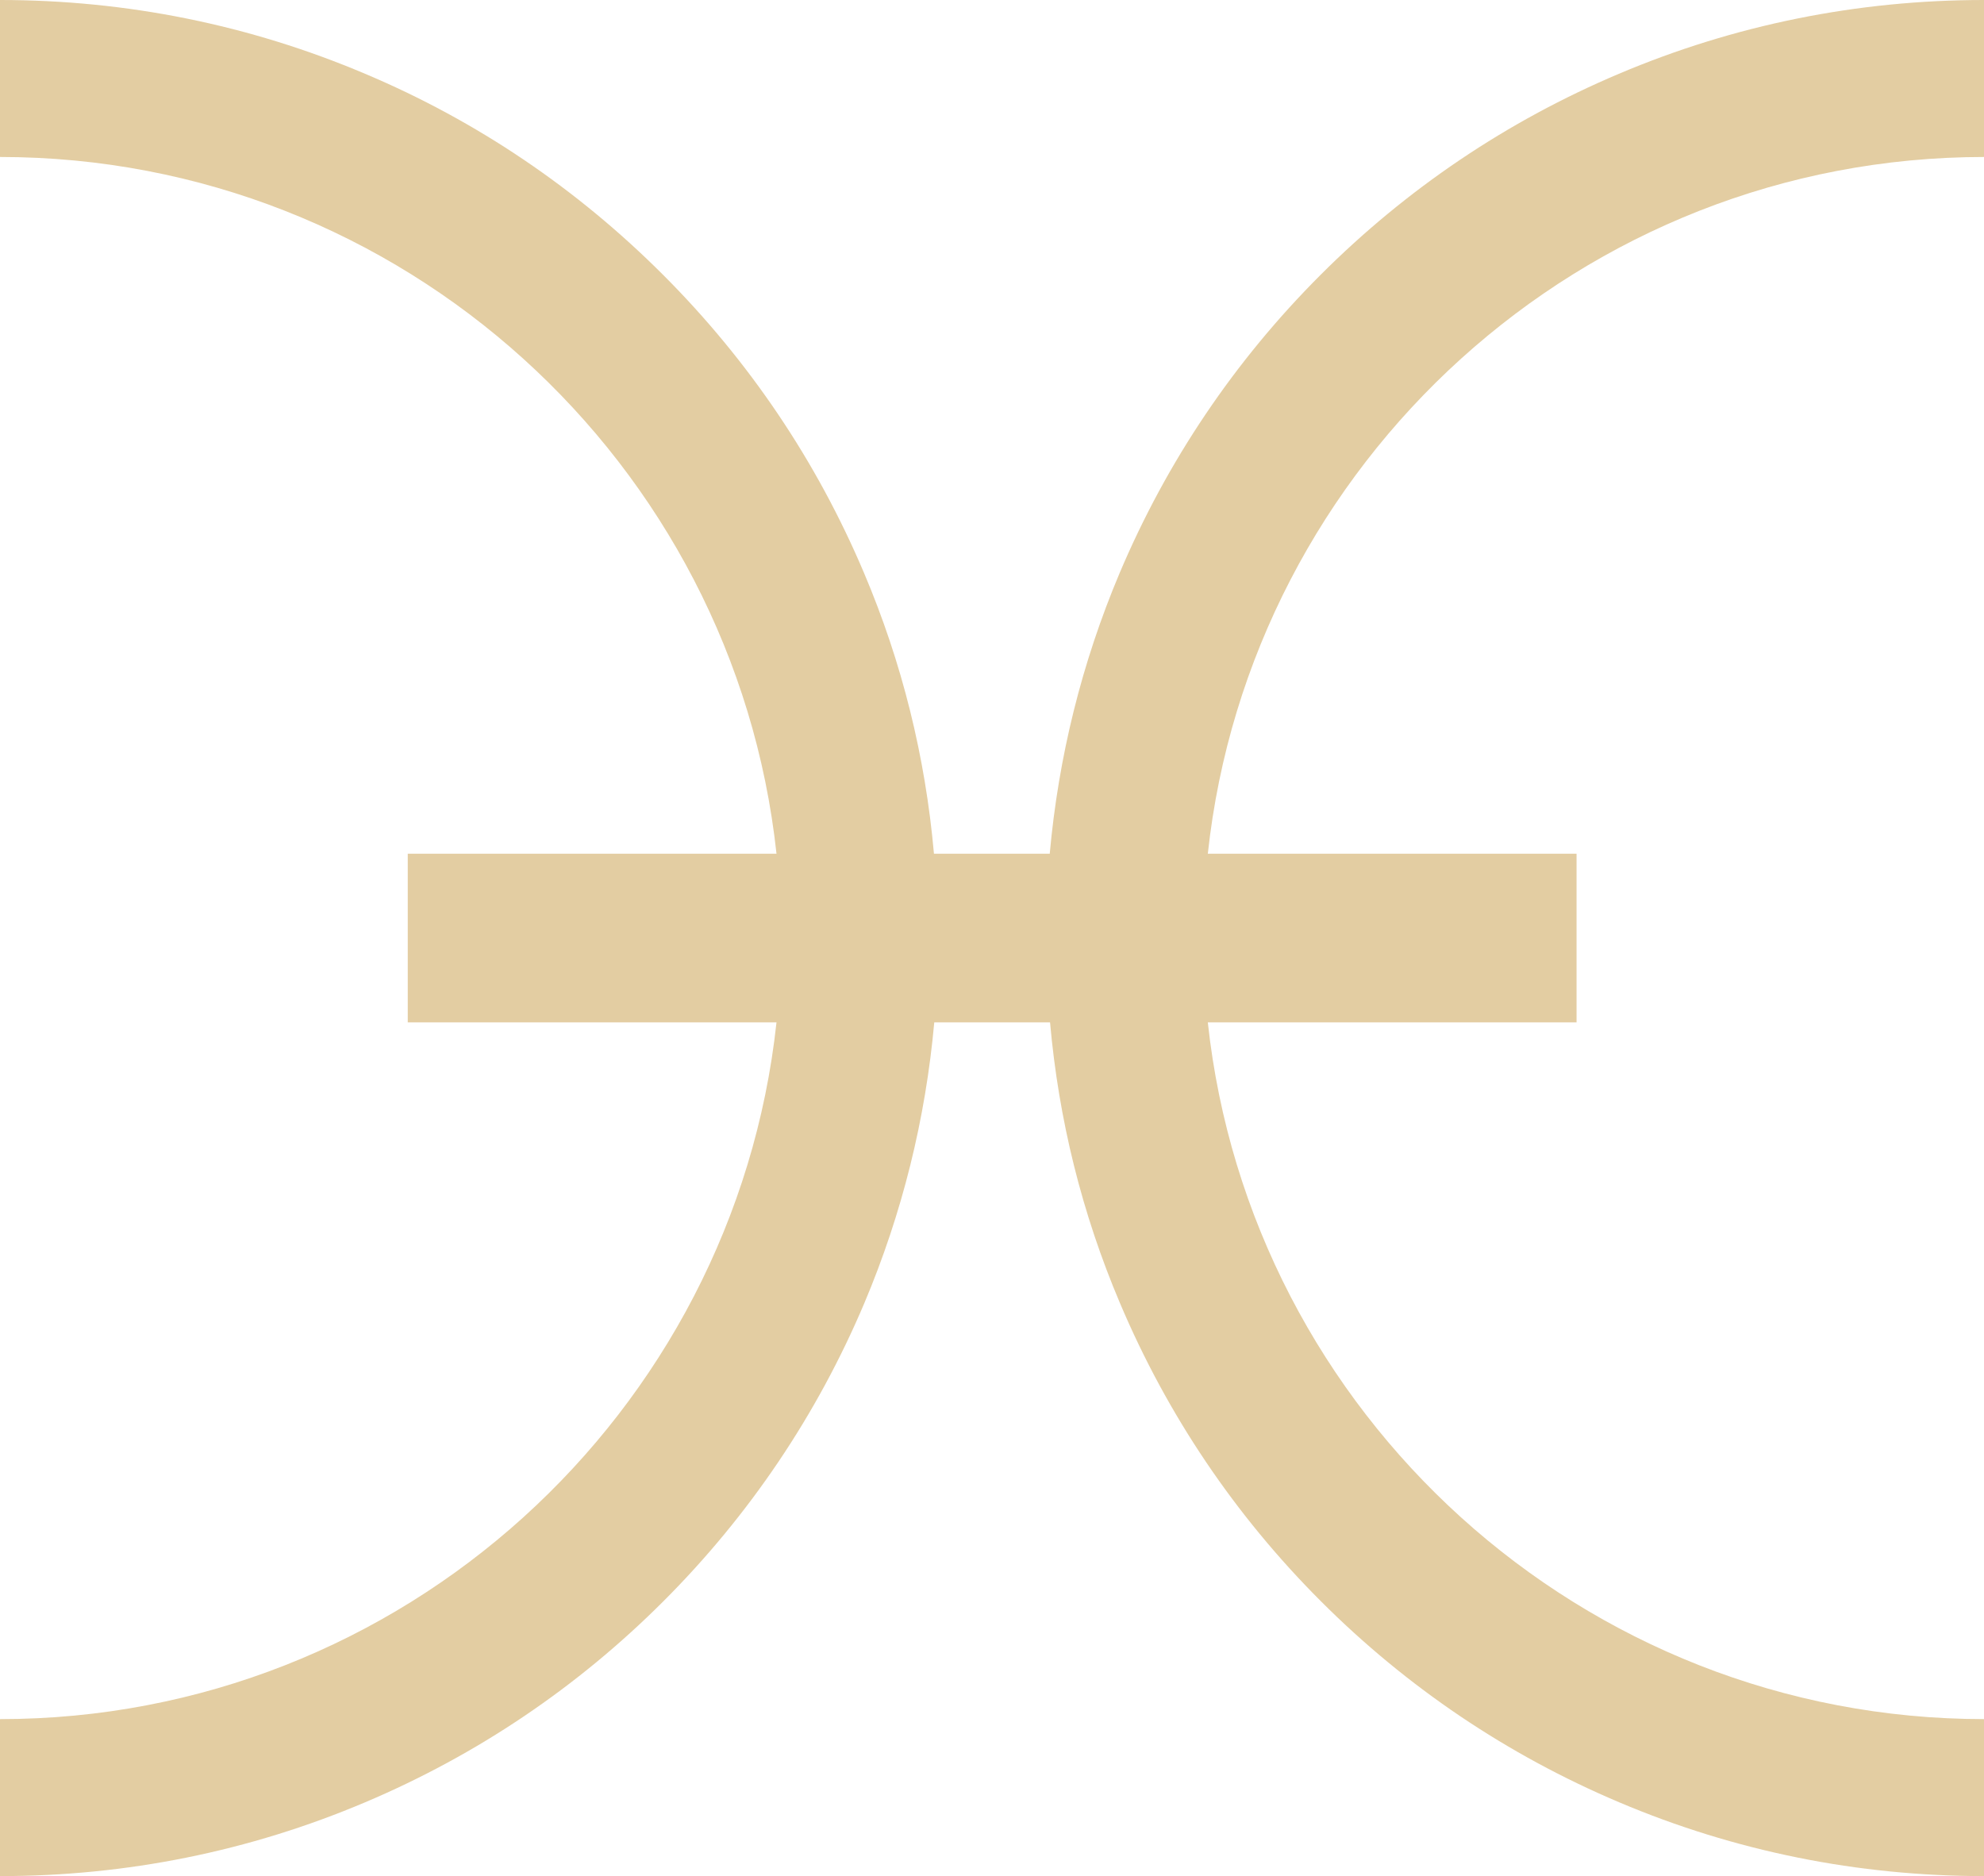
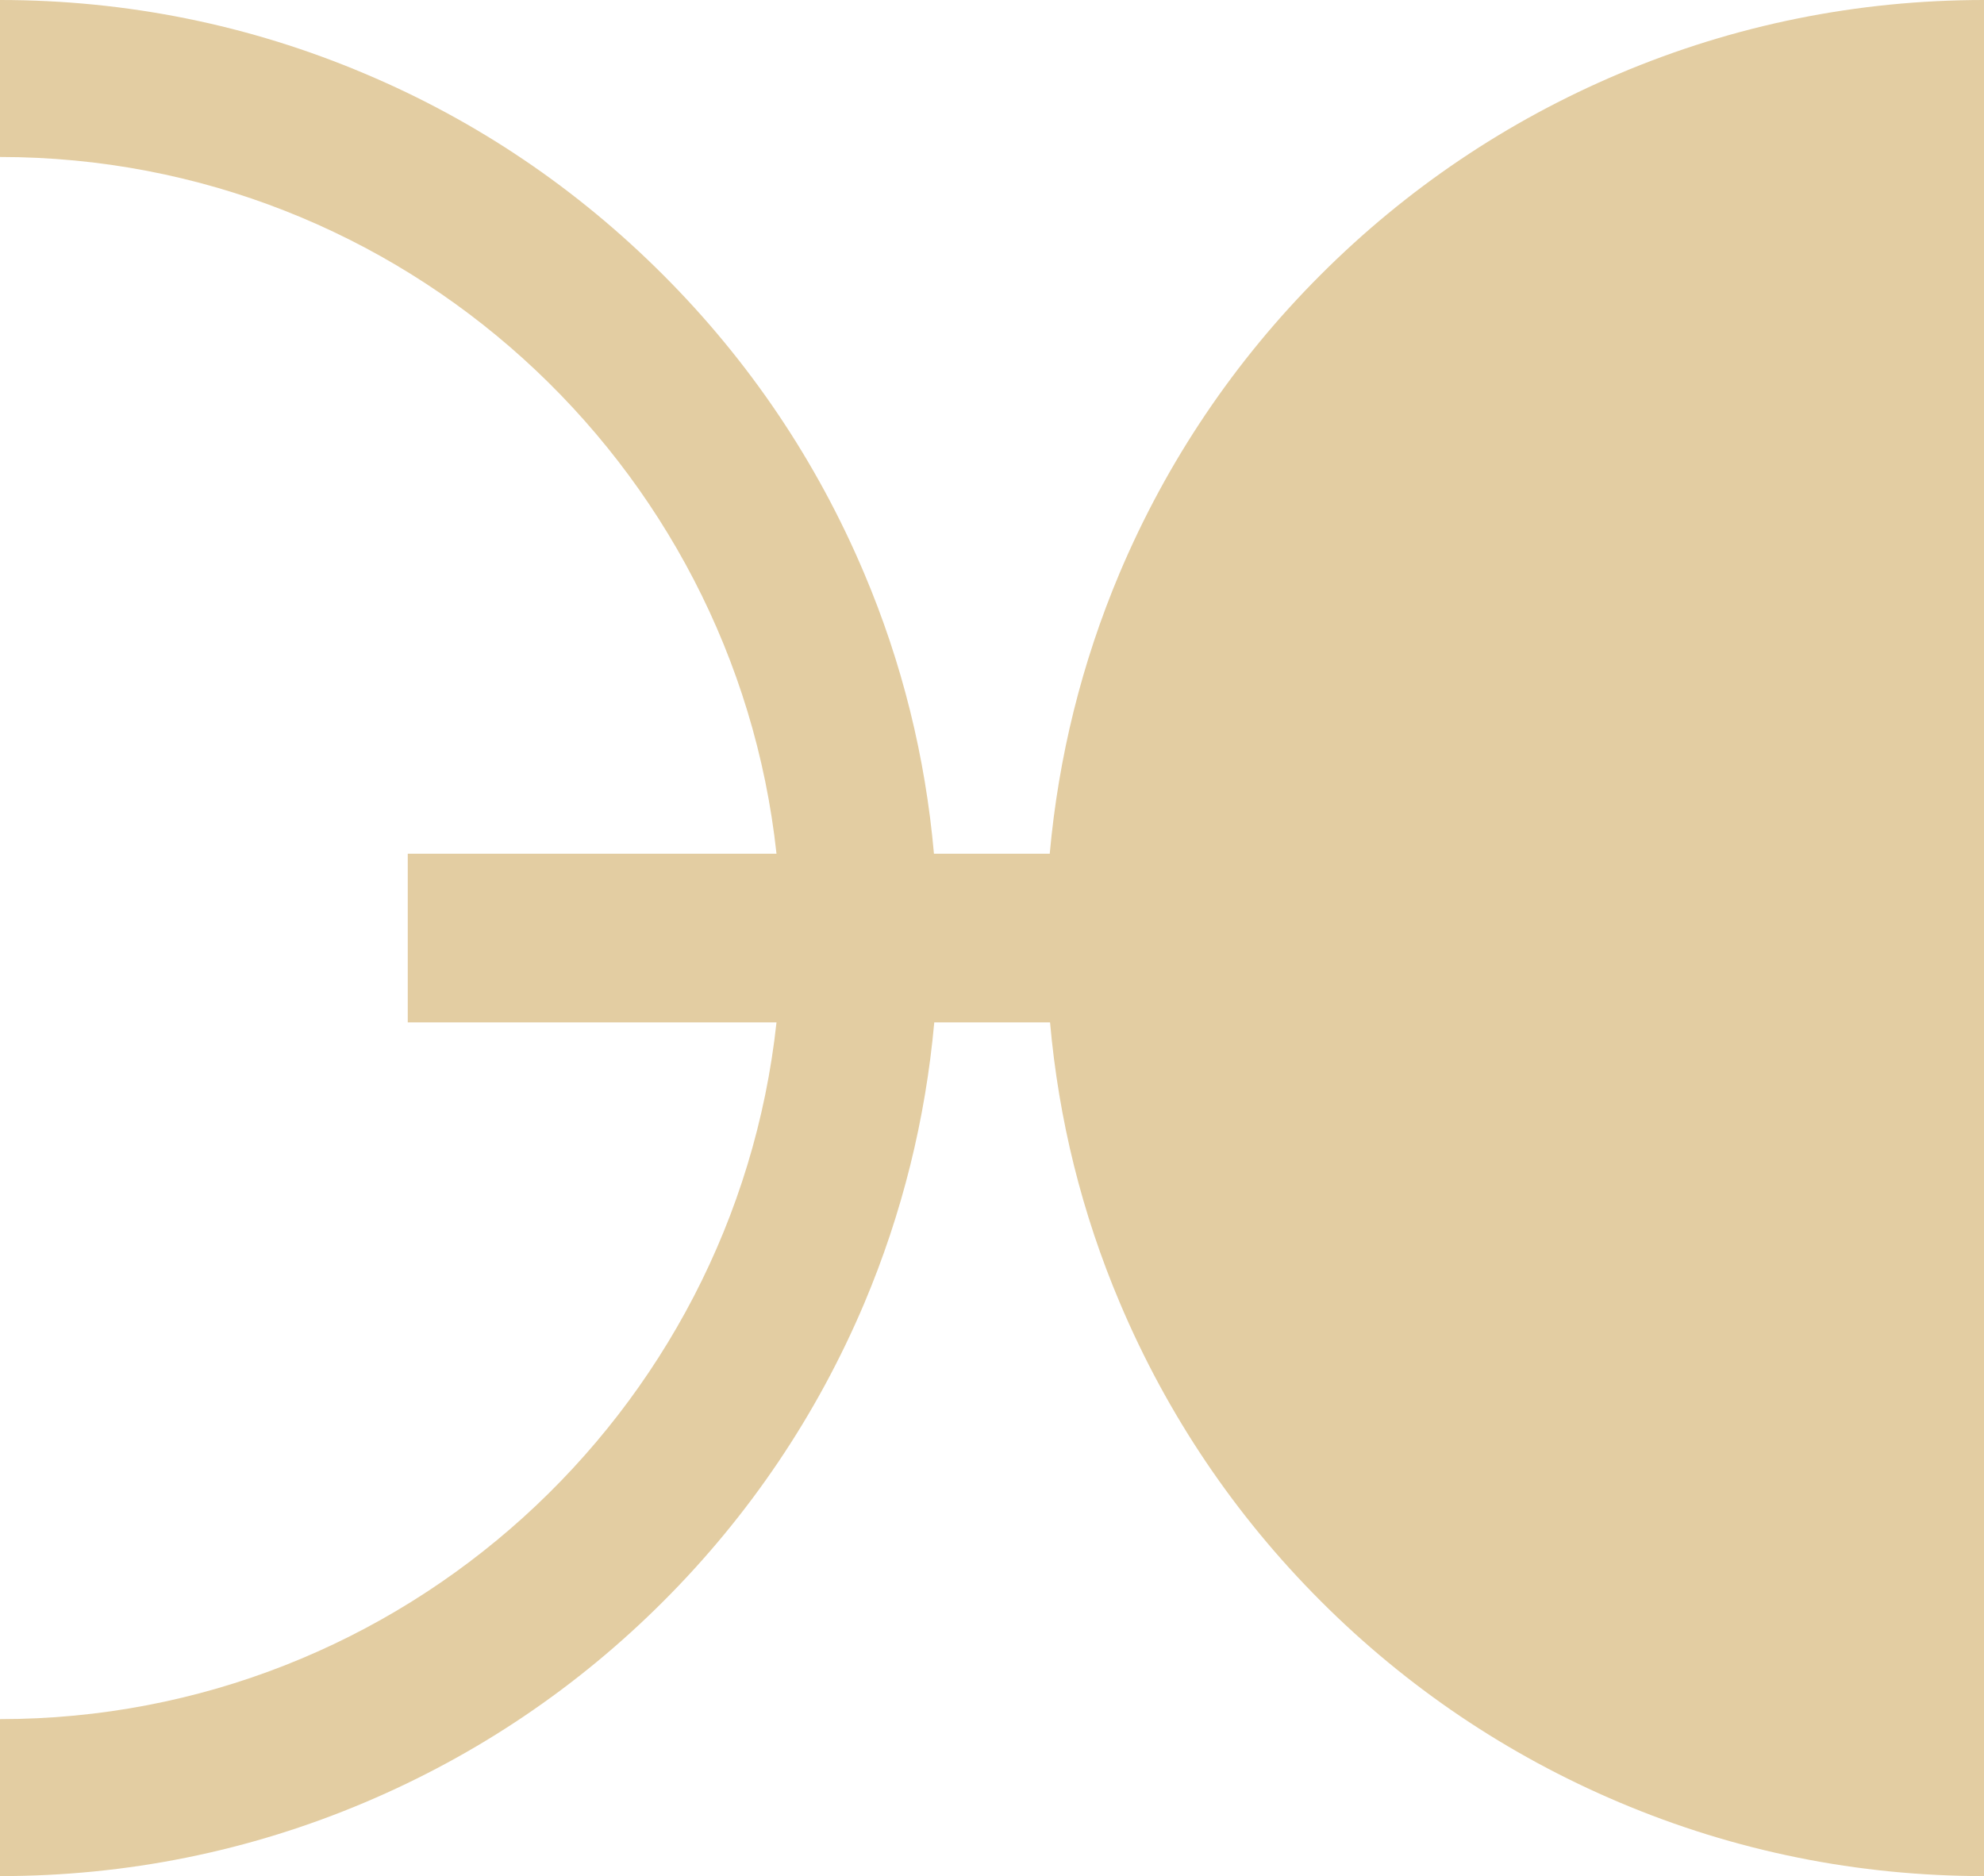
<svg xmlns="http://www.w3.org/2000/svg" id="Layer_2" viewBox="0 0 127.14 120.23">
  <defs>
    <style>.cls-1{fill:#e3cda2;}</style>
  </defs>
  <g id="graphics2">
-     <path class="cls-1" d="M127.14,10.06V0c-8.11,0-15.99,1.59-23.4,4.73-7.16,3.03-13.59,7.36-19.11,12.88-5.52,5.52-9.85,11.95-12.88,19.11-2.43,5.76-3.92,11.79-4.48,17.99h-7.42c-.55-6.21-2.04-12.24-4.48-17.99-3.03-7.16-7.36-13.59-12.88-19.11S30.56,7.75,23.4,4.73C15.99,1.59,8.11,0,0,0v10.06c25.77,0,47.05,19.58,49.76,44.65h-23.63v10.81h23.63c-2.71,25.07-23.99,44.65-49.76,44.65v10.06c8.11,0,15.99-1.59,23.4-4.73,7.16-3.03,13.59-7.36,19.11-12.88,5.52-5.52,9.85-11.95,12.88-19.11,2.43-5.76,3.92-11.79,4.48-17.99h7.42c.55,6.21,2.04,12.24,4.48,17.99,3.03,7.16,7.36,13.59,12.88,19.11,5.52,5.52,11.95,9.85,19.11,12.88,7.41,3.14,15.29,4.73,23.4,4.73v-10.06c-25.77,0-47.05-19.58-49.76-44.65h23.63v-10.81h-23.63c2.71-25.07,23.99-44.65,49.76-44.65Z" />
+     <path class="cls-1" d="M127.14,10.06V0c-8.11,0-15.99,1.59-23.4,4.73-7.16,3.03-13.59,7.36-19.11,12.88-5.52,5.52-9.85,11.95-12.88,19.11-2.43,5.76-3.92,11.79-4.48,17.99h-7.42c-.55-6.21-2.04-12.24-4.48-17.99-3.03-7.16-7.36-13.59-12.88-19.11S30.56,7.75,23.4,4.73C15.99,1.59,8.11,0,0,0v10.06c25.77,0,47.05,19.58,49.76,44.65h-23.63v10.81h23.63c-2.71,25.07-23.99,44.65-49.76,44.65v10.06c8.11,0,15.99-1.59,23.4-4.73,7.16-3.03,13.59-7.36,19.11-12.88,5.52-5.52,9.85-11.95,12.88-19.11,2.43-5.76,3.92-11.79,4.48-17.99h7.42c.55,6.21,2.04,12.24,4.48,17.99,3.03,7.16,7.36,13.59,12.88,19.11,5.52,5.52,11.95,9.85,19.11,12.88,7.41,3.14,15.29,4.73,23.4,4.73v-10.06h23.63v-10.81h-23.63c2.71-25.07,23.99-44.65,49.76-44.65Z" />
  </g>
</svg>